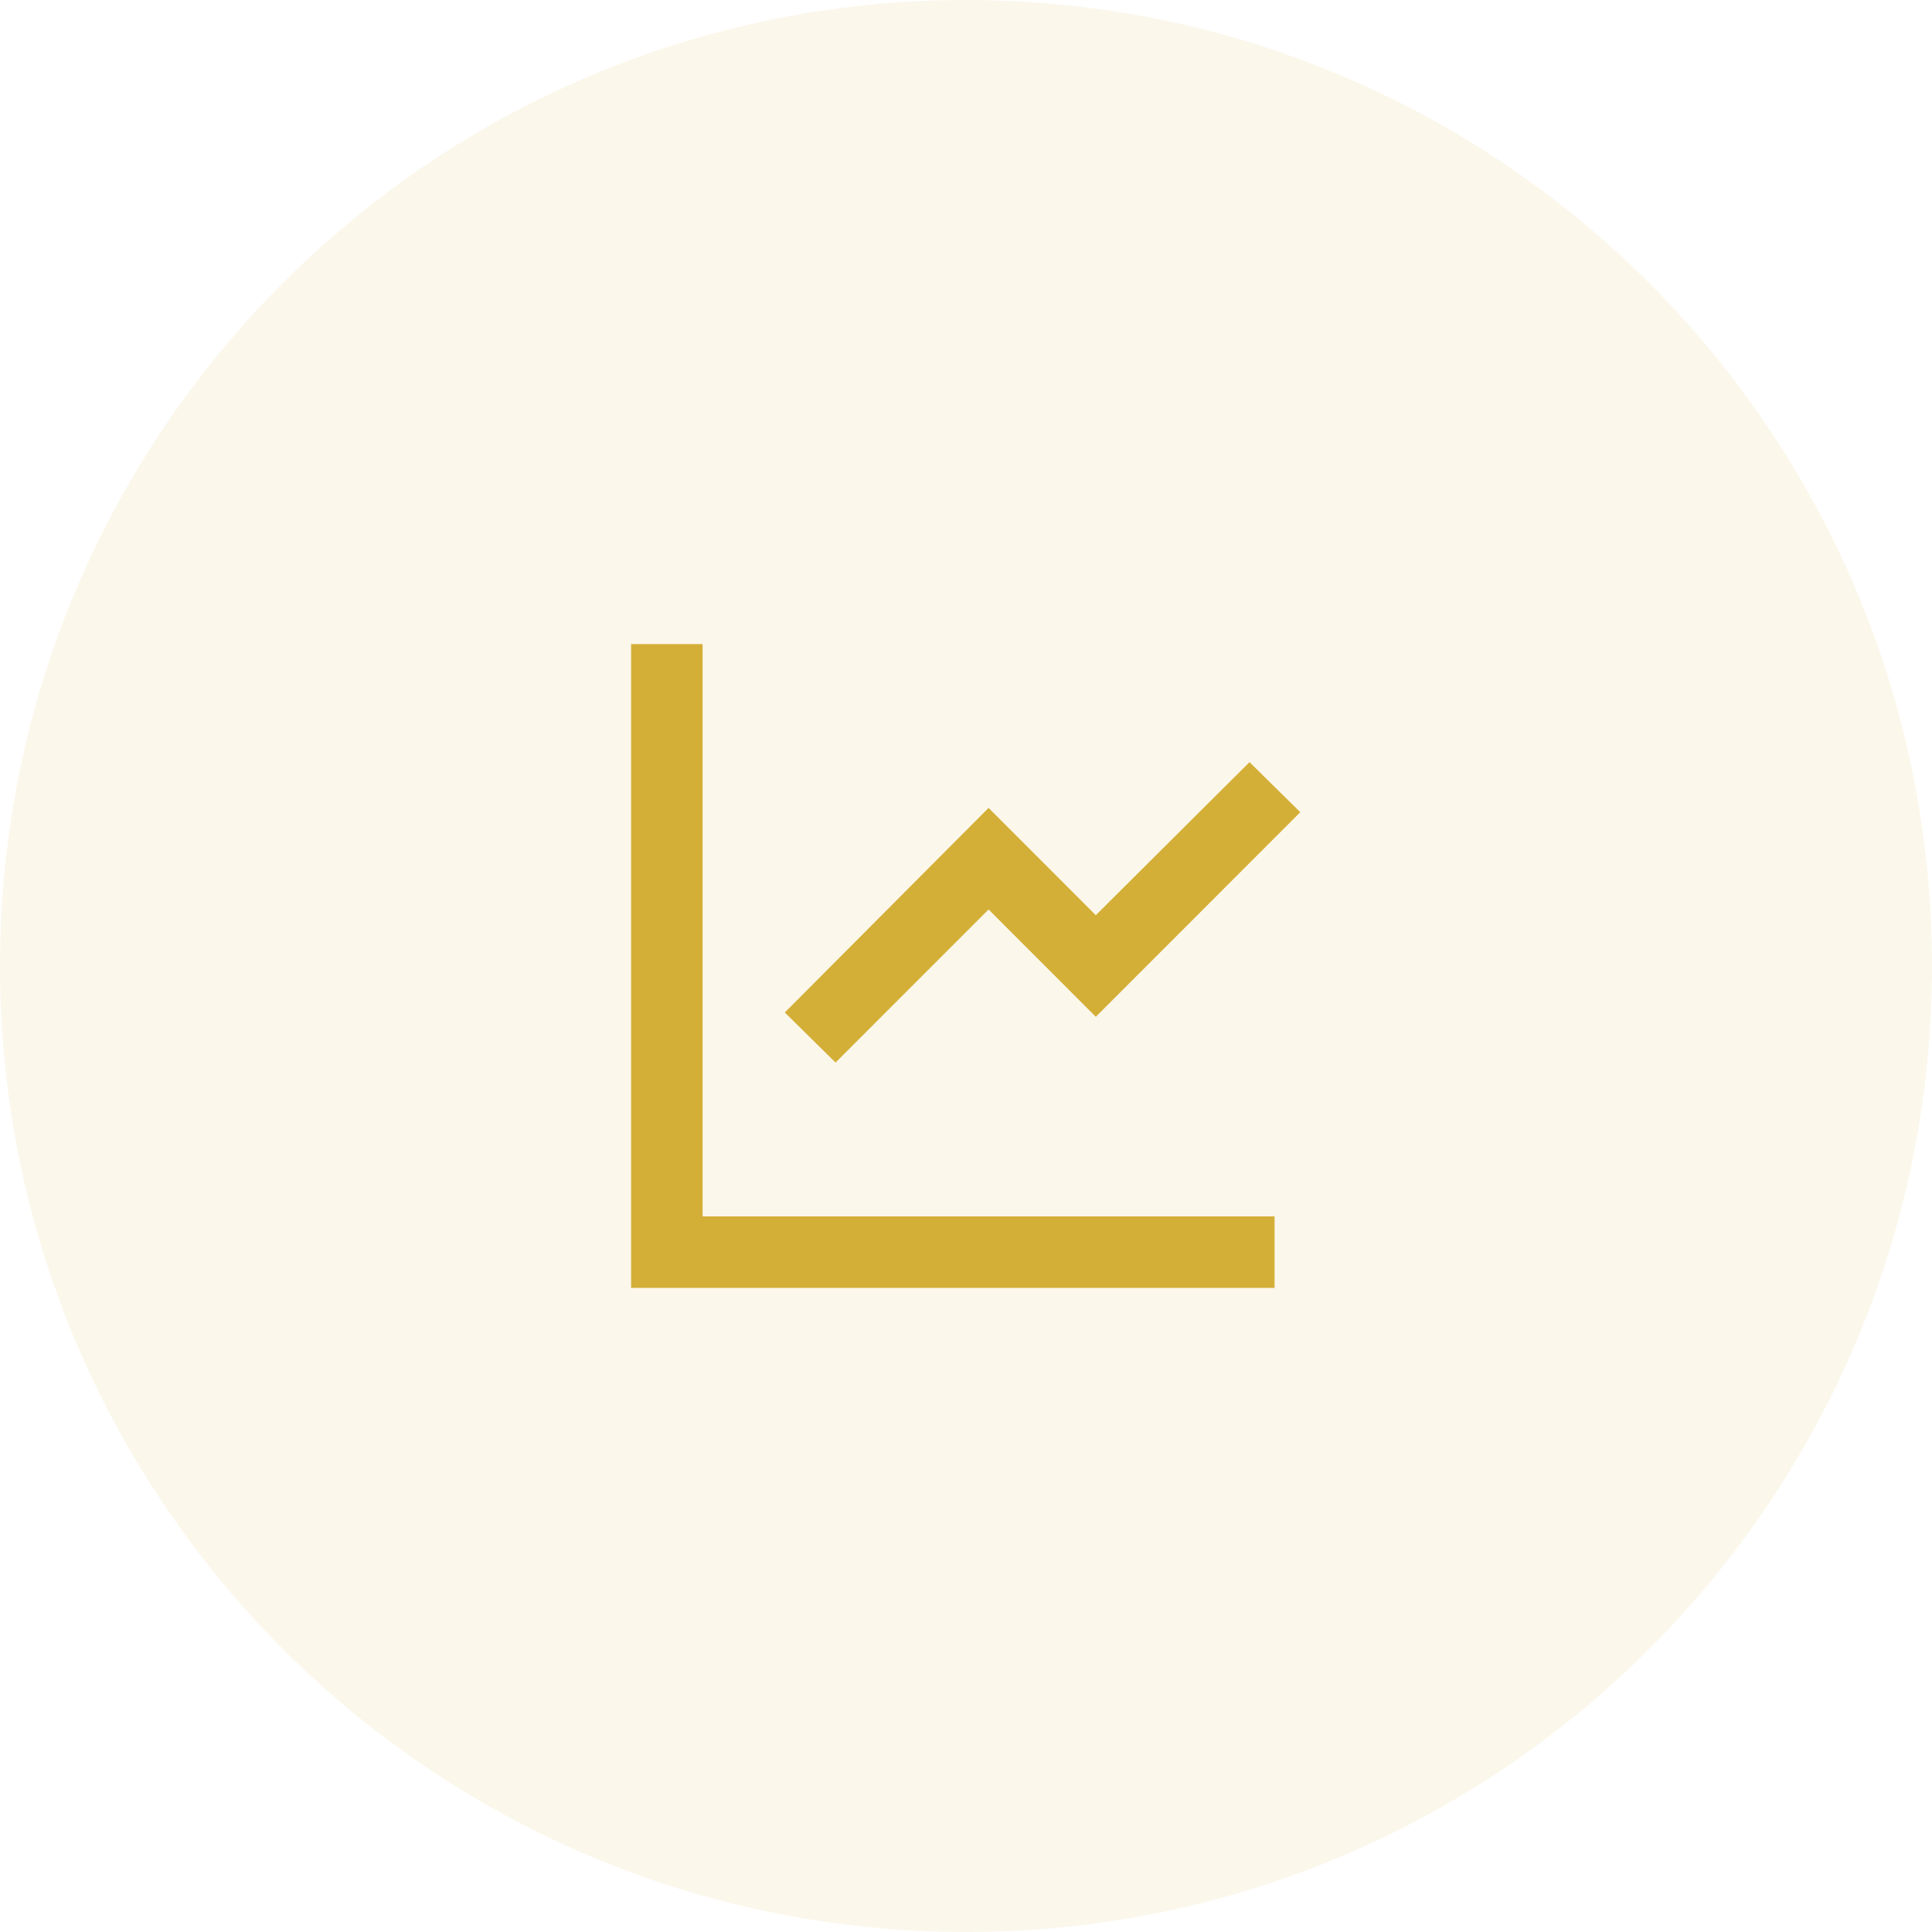
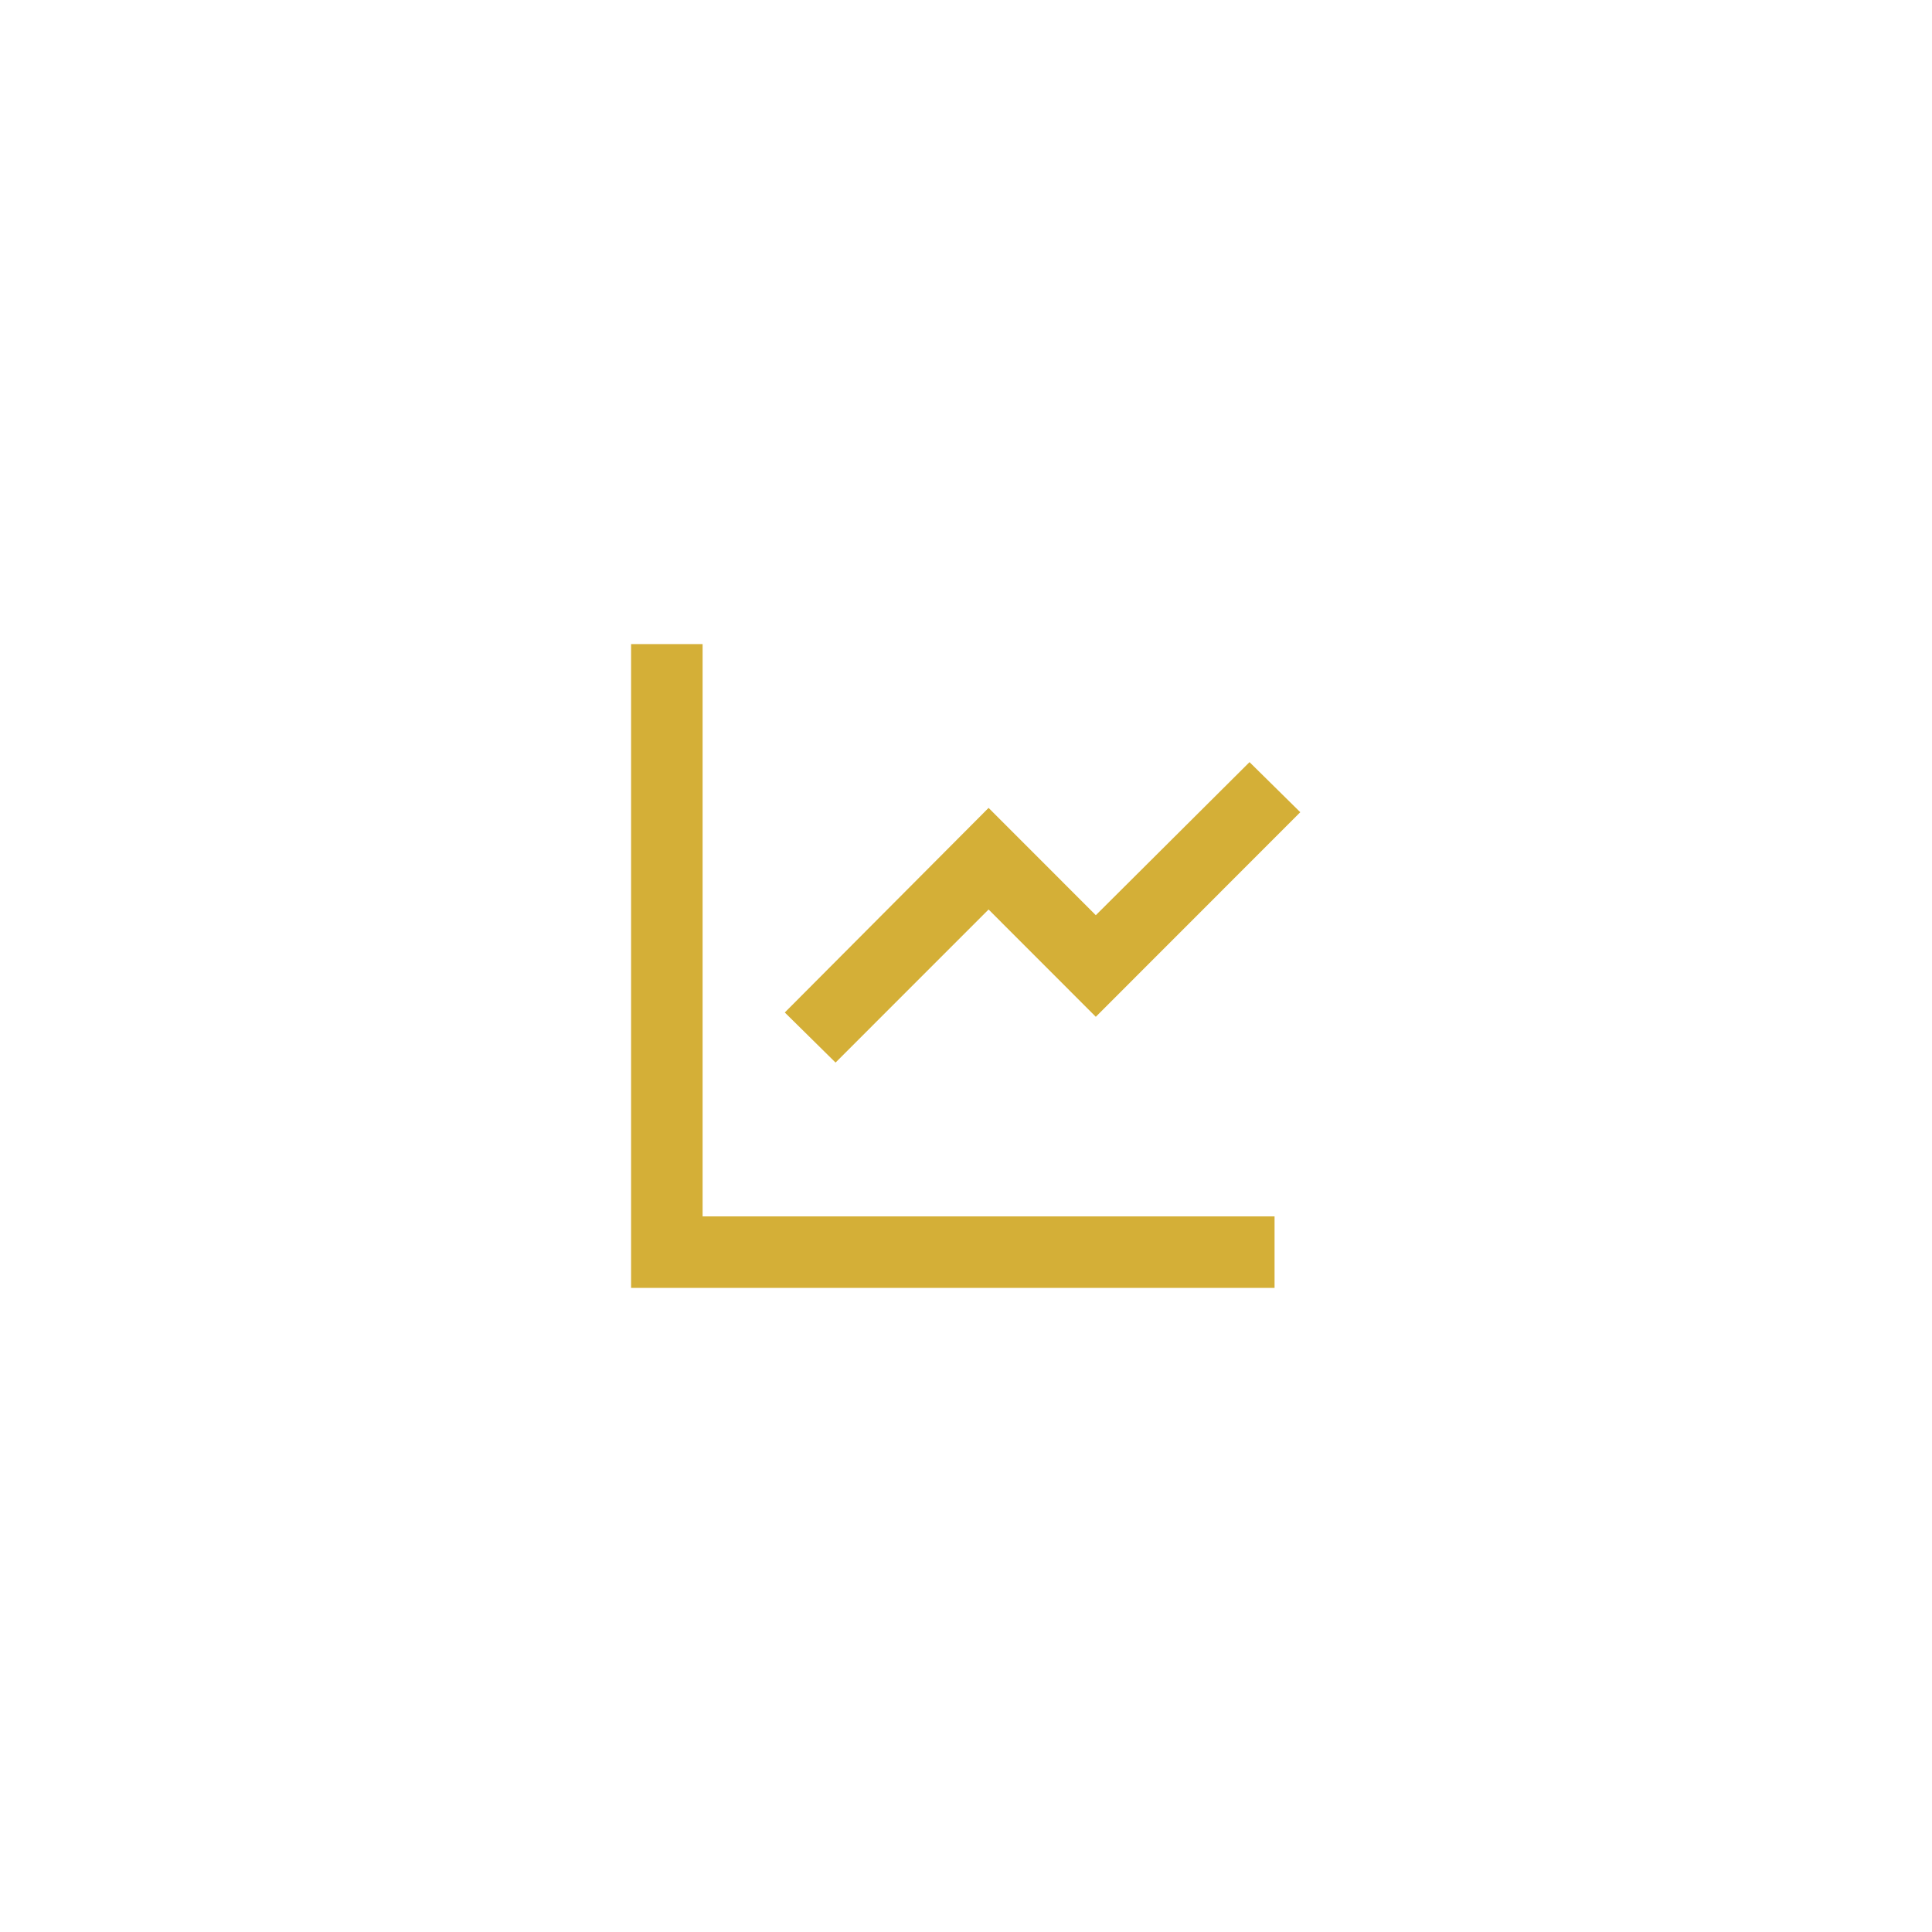
<svg xmlns="http://www.w3.org/2000/svg" width="48" height="48" viewBox="0 0 48 48" fill="none">
-   <path d="M0 24C0 10.745 10.745 0 24 0C37.255 0 48 10.745 48 24C48 37.255 37.255 48 24 48C10.745 48 0 37.255 0 24Z" fill="#D4AF37" fill-opacity="0.1" />
  <path d="M17.456 16.002V30.221H31.666V31.998H15.679V16.002H17.456ZM31.044 18.935L32.305 20.179L27.225 25.262L24.561 22.596L20.759 26.399L19.498 25.155L24.561 20.072L27.225 22.738L31.044 18.935Z" fill="#D4AF37" />
</svg>